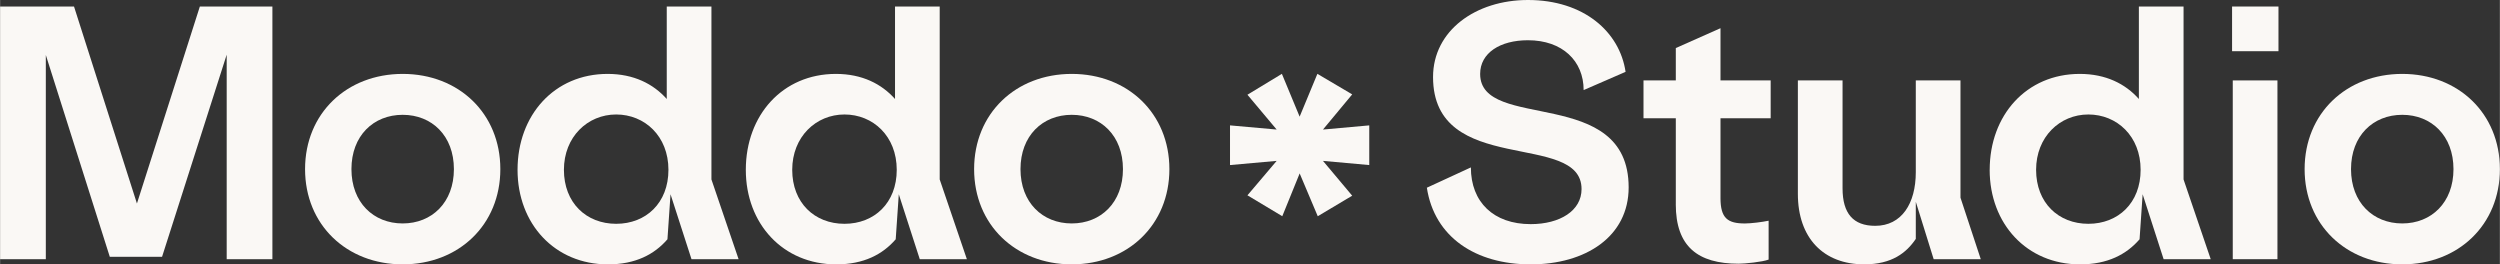
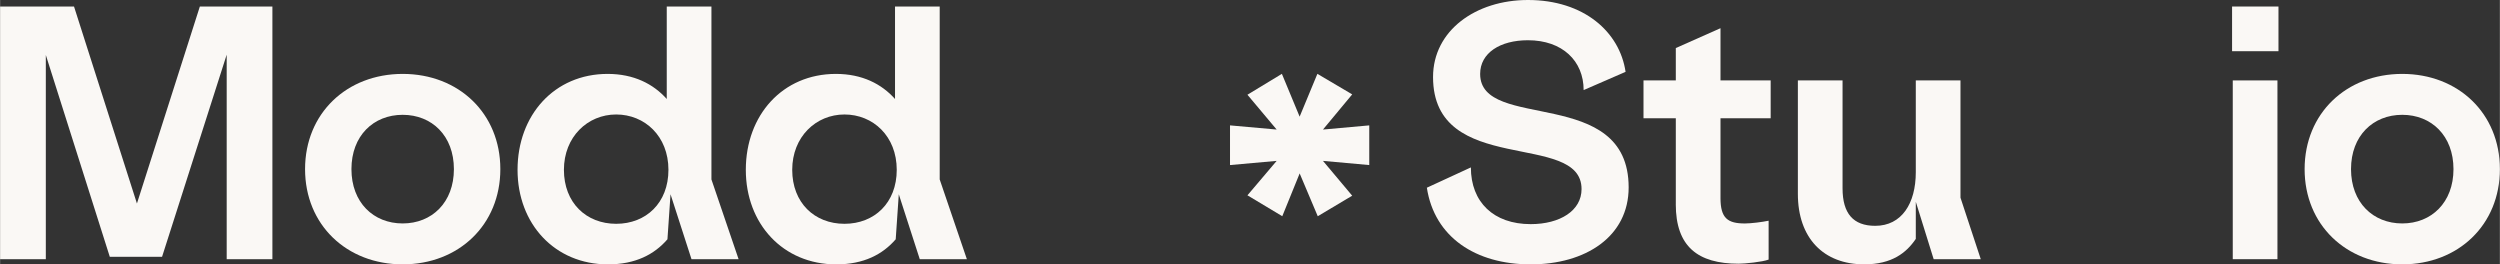
<svg xmlns="http://www.w3.org/2000/svg" id="Ebene_1" data-name="Ebene 1" width="292.1mm" height="30.89mm" viewBox="0 0 828 87.57">
  <rect x="0" y="0" width="828" height="87.57" fill="#333333" stroke="none" />
  <g>
    <path d="M0,2.16h24.48l20.84,65.25L66.16,2.16h24.03v83.69h-15.14V18.11l-21.41,66.95h-17.31L15.14,18.22v67.64H0V2.16Z" fill="#faf8f5" />
    <path d="M101.01,56.02c0-18.45,13.78-31.54,32.34-31.54s32.34,13.1,32.34,31.54-13.78,31.54-32.34,31.54-32.34-13.09-32.34-31.54ZM150.31,56.02c0-11.05-7.29-17.99-16.97-17.99s-16.97,6.94-16.97,17.99,7.29,17.99,16.97,17.99,16.97-6.95,16.97-17.99Z" fill="#faf8f5" />
    <path d="M171.39,56.25c0-18.11,12.18-31.77,29.83-31.77,8.65,0,15.14,3.3,19.59,8.31V2.16h14.8v57.28l9,26.42h-15.6l-6.95-21.52-1.02,14.92c-4.33,5.01-10.59,8.31-19.7,8.31-17.65,0-29.95-13.44-29.95-31.31h0ZM221.37,56.25c0-11.16-7.86-18.33-17.31-18.33s-17.31,7.4-17.31,18.33,7.4,17.88,17.31,17.88,17.31-6.94,17.31-17.88Z" fill="#faf8f5" />
    <path d="M247,56.25c0-18.11,12.18-31.77,29.83-31.77,8.65,0,15.14,3.3,19.59,8.31V2.16h14.8v57.28l9,26.42h-15.6l-6.95-21.52-1.02,14.92c-4.33,5.01-10.59,8.31-19.7,8.31-17.65,0-29.95-13.44-29.95-31.31h0ZM296.99,56.25c0-11.16-7.86-18.33-17.31-18.33s-17.31,7.4-17.31,18.33,7.4,17.88,17.31,17.88,17.31-6.94,17.31-17.88Z" fill="#faf8f5" />
-     <path d="M322.62,56.02c0-18.45,13.78-31.54,32.34-31.54s32.34,13.1,32.34,31.54-13.78,31.54-32.34,31.54-32.34-13.09-32.34-31.54ZM371.92,56.02c0-11.05-7.29-17.99-16.97-17.99s-16.97,6.94-16.97,17.99,7.29,17.99,16.97,17.99,16.97-6.95,16.97-17.99Z" fill="#faf8f5" />
  </g>
  <g>
    <path d="M472.59,62.17l14.57-6.72c0,11.5,7.52,18.79,19.81,18.79,9.68,0,16.85-4.44,16.85-11.61,0-19.47-49.19-3.87-49.19-37.12,0-15.37,14.12-25.51,31.43-25.51,18.56,0,30.4,10.59,32.34,23.8l-13.89,6.04c0-9.68-7.06-16.51-18.45-16.51-9.22,0-15.83,4.21-15.83,11.16,0,19.24,49.19,3.64,49.19,37.58,0,16.28-14.23,25.5-32.45,25.5s-31.88-9-34.39-25.39h.01Z" fill="#faf8f5" />
    <path d="M555.04,67.64v-28.47h-10.7v-12.53h10.7v-10.72l14.8-6.58v17.3h16.62v12.53h-16.62v26.42c0,6.72,2.39,8.43,8.08,8.43,2.05,0,5.69-.46,7.86-.91v12.87c-2.05.8-7.97,1.37-9.91,1.37-13.55,0-20.84-5.69-20.84-19.7h.01Z" fill="#faf8f5" />
    <path d="M595.47,64.22V26.64h14.8v35.75c0,8.31,3.53,12.41,10.82,12.41,8.77,0,13.44-7.4,13.44-17.76v-30.4h14.8v38.83l6.72,20.38h-15.6l-5.92-19.02v12.3c-3.07,4.55-7.86,8.43-17.08,8.43-13.55,0-21.98-8.77-21.98-23.34Z" fill="#faf8f5" />
-     <path d="M659.01,56.25c0-18.11,12.18-31.77,29.83-31.77,8.65,0,15.14,3.3,19.58,8.31V2.16h14.8v57.28l9,26.42h-15.6l-6.95-21.52-1.02,14.92c-4.33,5.01-10.59,8.31-19.7,8.31-17.65,0-29.95-13.44-29.95-31.31h.01ZM709,56.25c0-11.16-7.86-18.33-17.31-18.33s-17.31,7.4-17.31,18.33,7.4,17.88,17.31,17.88,17.31-6.94,17.31-17.88Z" fill="#faf8f5" />
    <path d="M739.29,2.16h15.37v14.8h-15.37V2.16ZM739.52,26.64h14.8v59.21h-14.8V26.64Z" fill="#faf8f5" />
    <path d="M763.32,56.02c0-18.45,13.78-31.54,32.34-31.54s32.34,13.1,32.34,31.54-13.78,31.54-32.34,31.54-32.34-13.09-32.34-31.54ZM812.63,56.02c0-11.05-7.29-17.99-16.97-17.99s-16.97,6.94-16.97,17.99,7.29,17.99,16.97,17.99,16.97-6.95,16.97-17.99Z" fill="#faf8f5" />
  </g>
  <path d="M413.15,64.7l9.68-11.41-15.45,1.38v-13.14l15.45,1.38-9.68-11.53,11.41-6.92,5.88,14.18,5.88-14.18,11.53,6.8-9.68,11.65,15.33-1.38v13.14l-15.33-1.38,9.68,11.53-11.41,6.8-5.99-14.18-5.76,14.18-11.53-6.92h-.01Z" fill="#faf8f5" />
</svg>